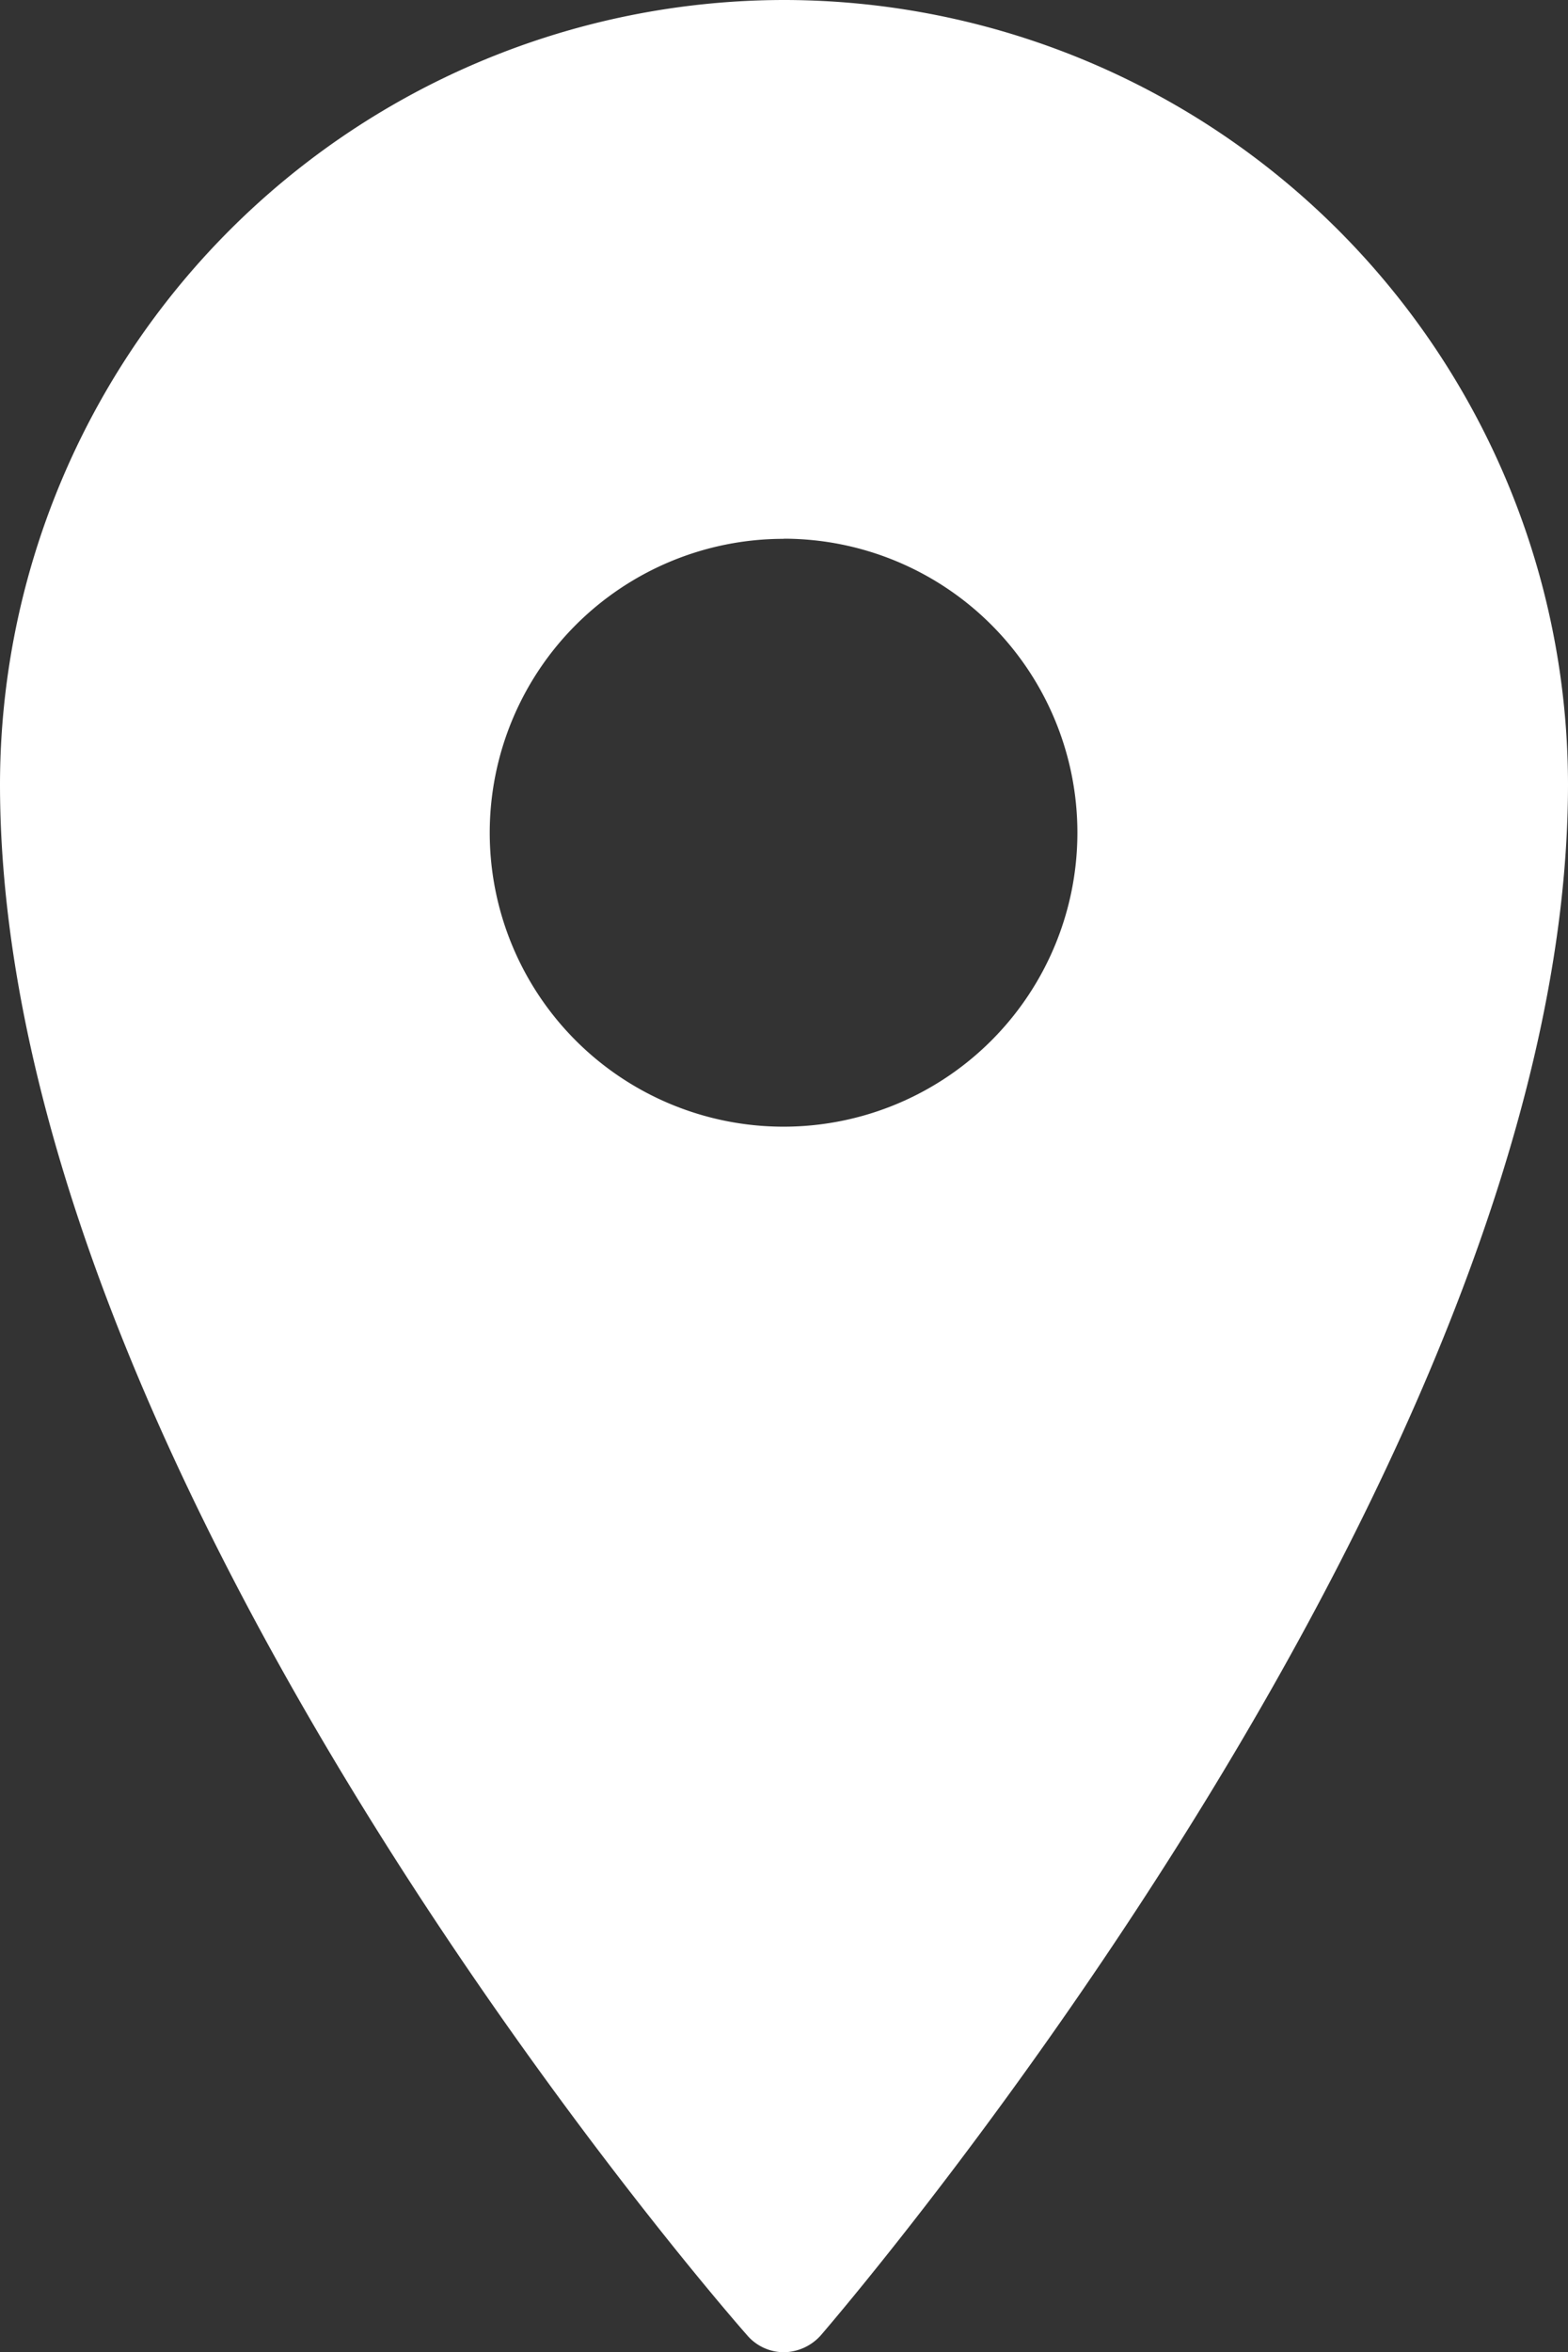
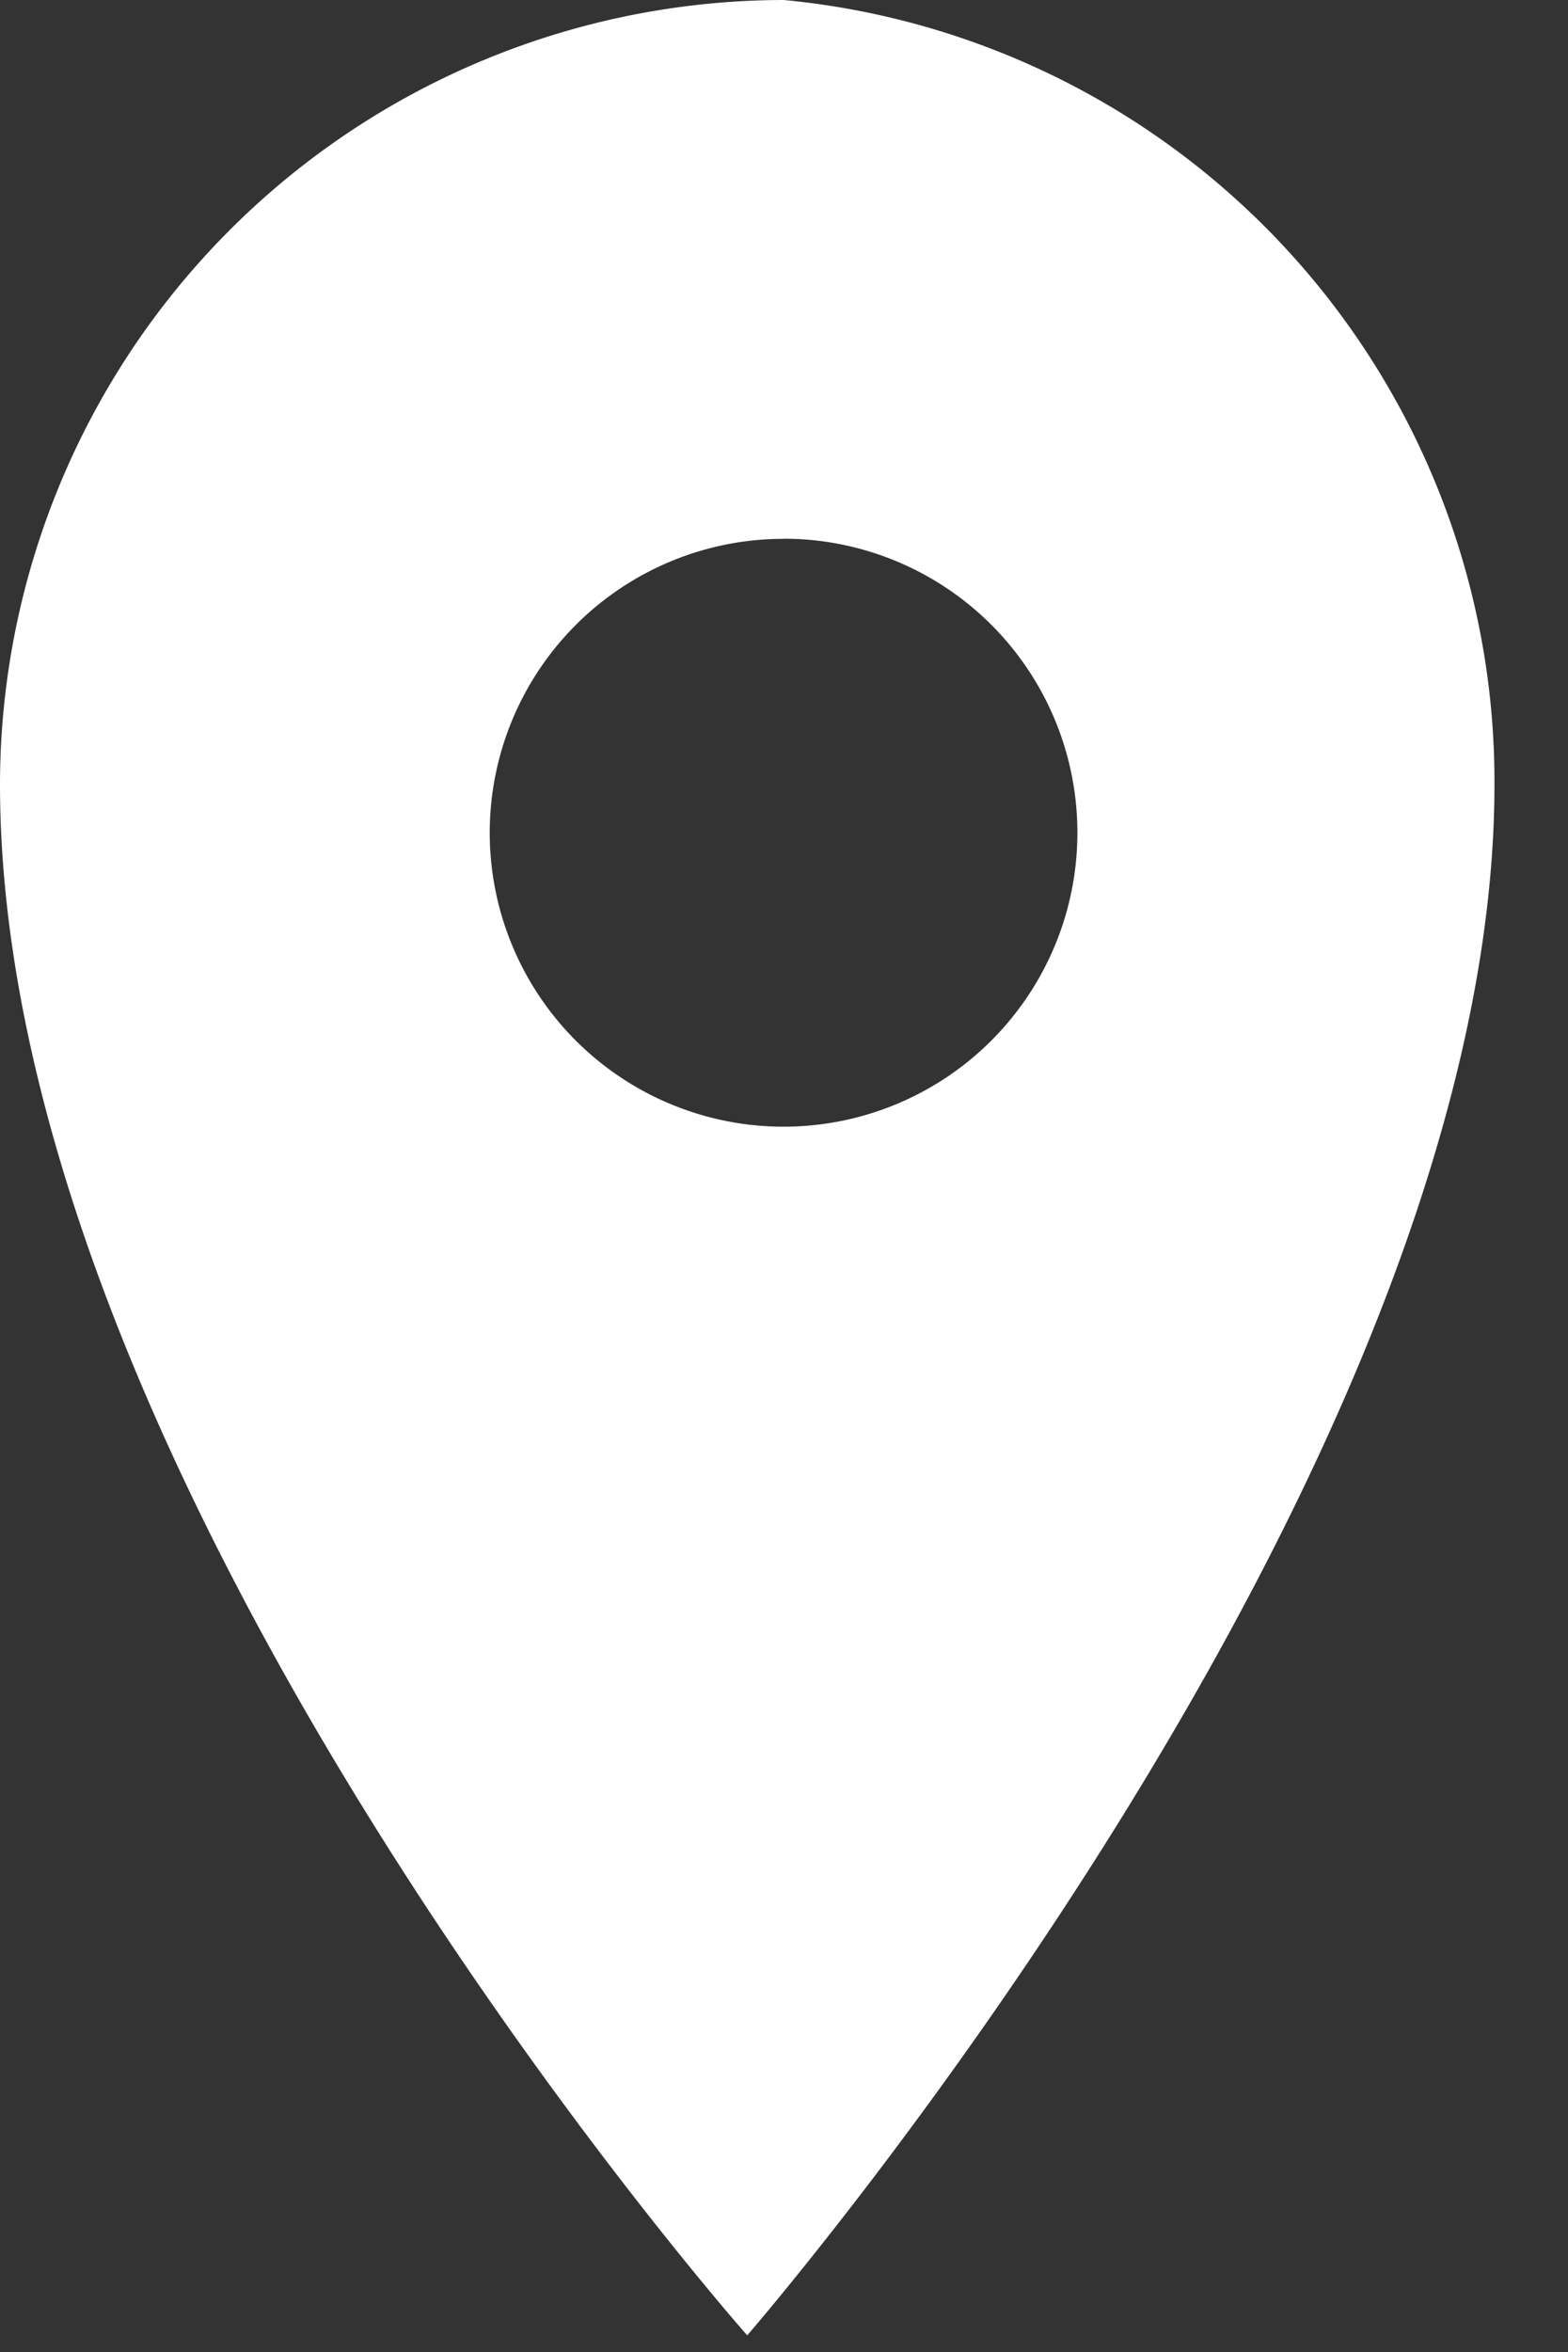
<svg xmlns="http://www.w3.org/2000/svg" width="10.79" height="16.177" viewBox="0 0 10.79 16.177">
  <rect x="0" y="0" width="10.79" height="16.177" fill="#333333" stroke="none" />
-   <path id="icons8_marker" d="M14.393,1A5.4,5.4,0,0,0,9,6.393c0,4.757,4.93,10.429,5.142,10.669a.334.334,0,0,0,.253.116.347.347,0,0,0,.253-.116c.209-.243,5.142-6.013,5.142-10.669A5.4,5.4,0,0,0,14.393,1Zm0,3.705A2.022,2.022,0,1,1,12.37,6.728a2.022,2.022,0,0,1,2.022-2.022Z" transform="translate(-9 -1)" fill="#fff" />
+   <path id="icons8_marker" d="M14.393,1A5.4,5.4,0,0,0,9,6.393c0,4.757,4.93,10.429,5.142,10.669c.209-.243,5.142-6.013,5.142-10.669A5.4,5.4,0,0,0,14.393,1Zm0,3.705A2.022,2.022,0,1,1,12.37,6.728a2.022,2.022,0,0,1,2.022-2.022Z" transform="translate(-9 -1)" fill="#fff" />
</svg>